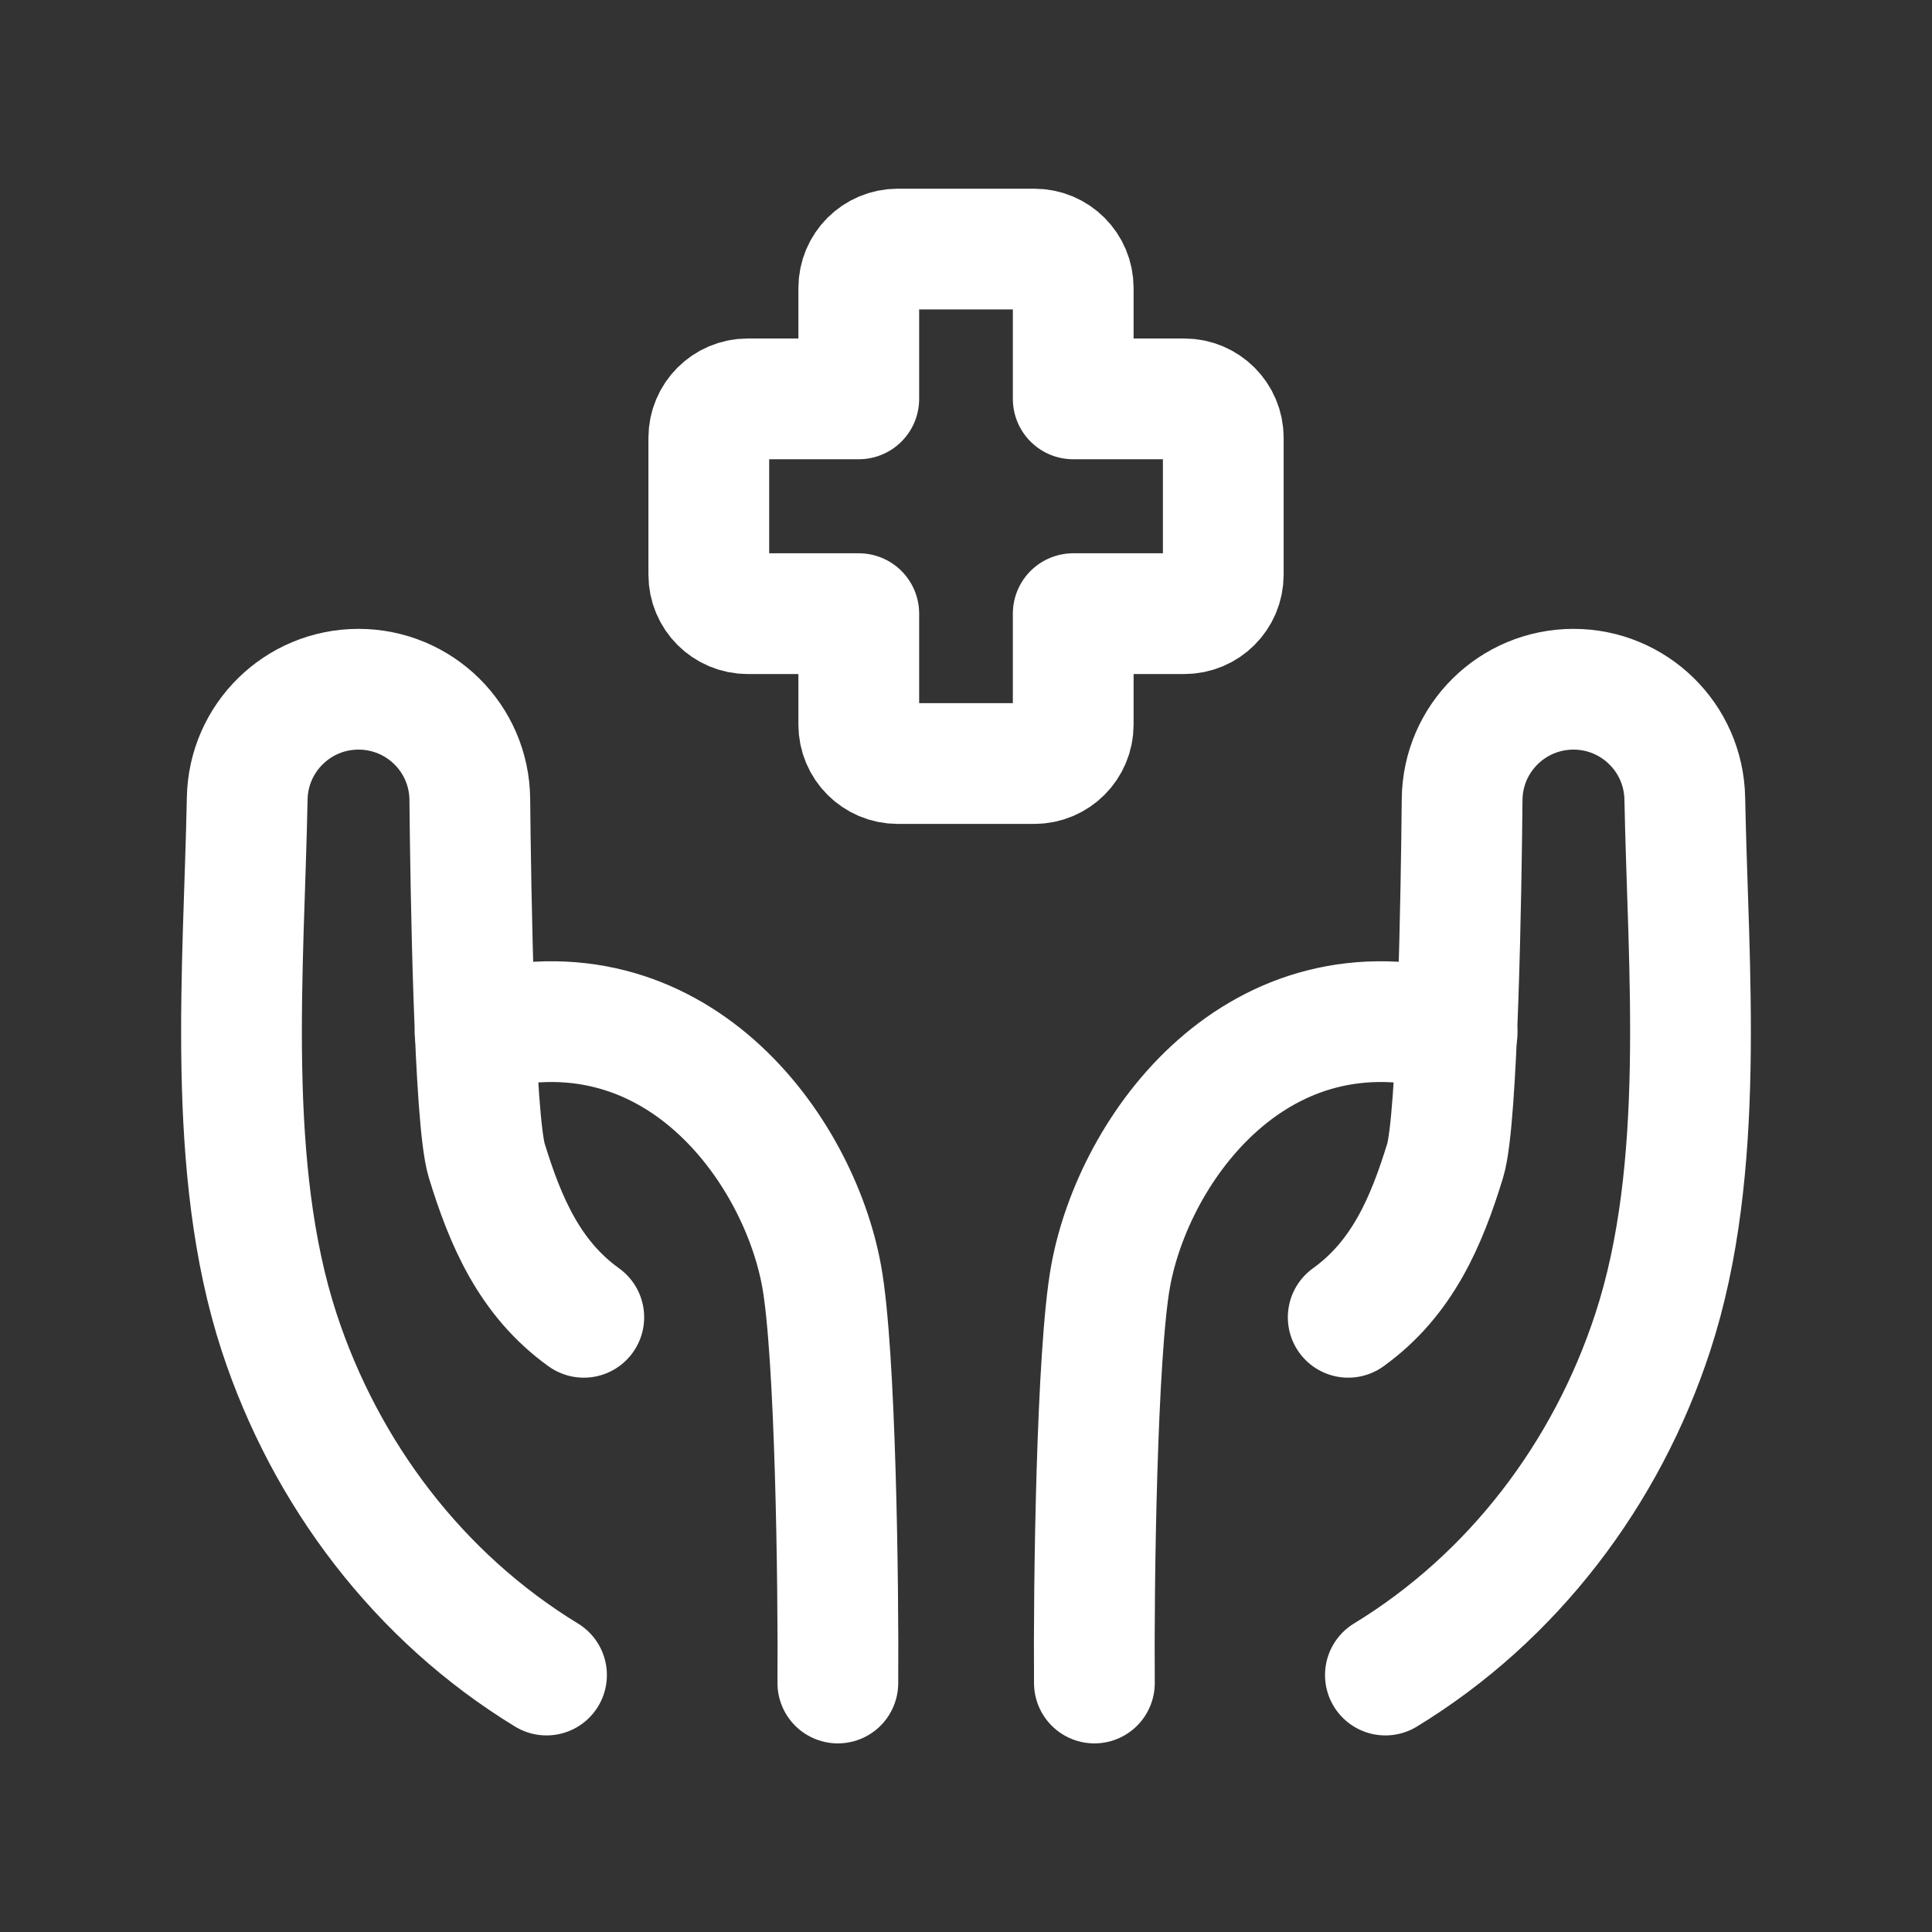
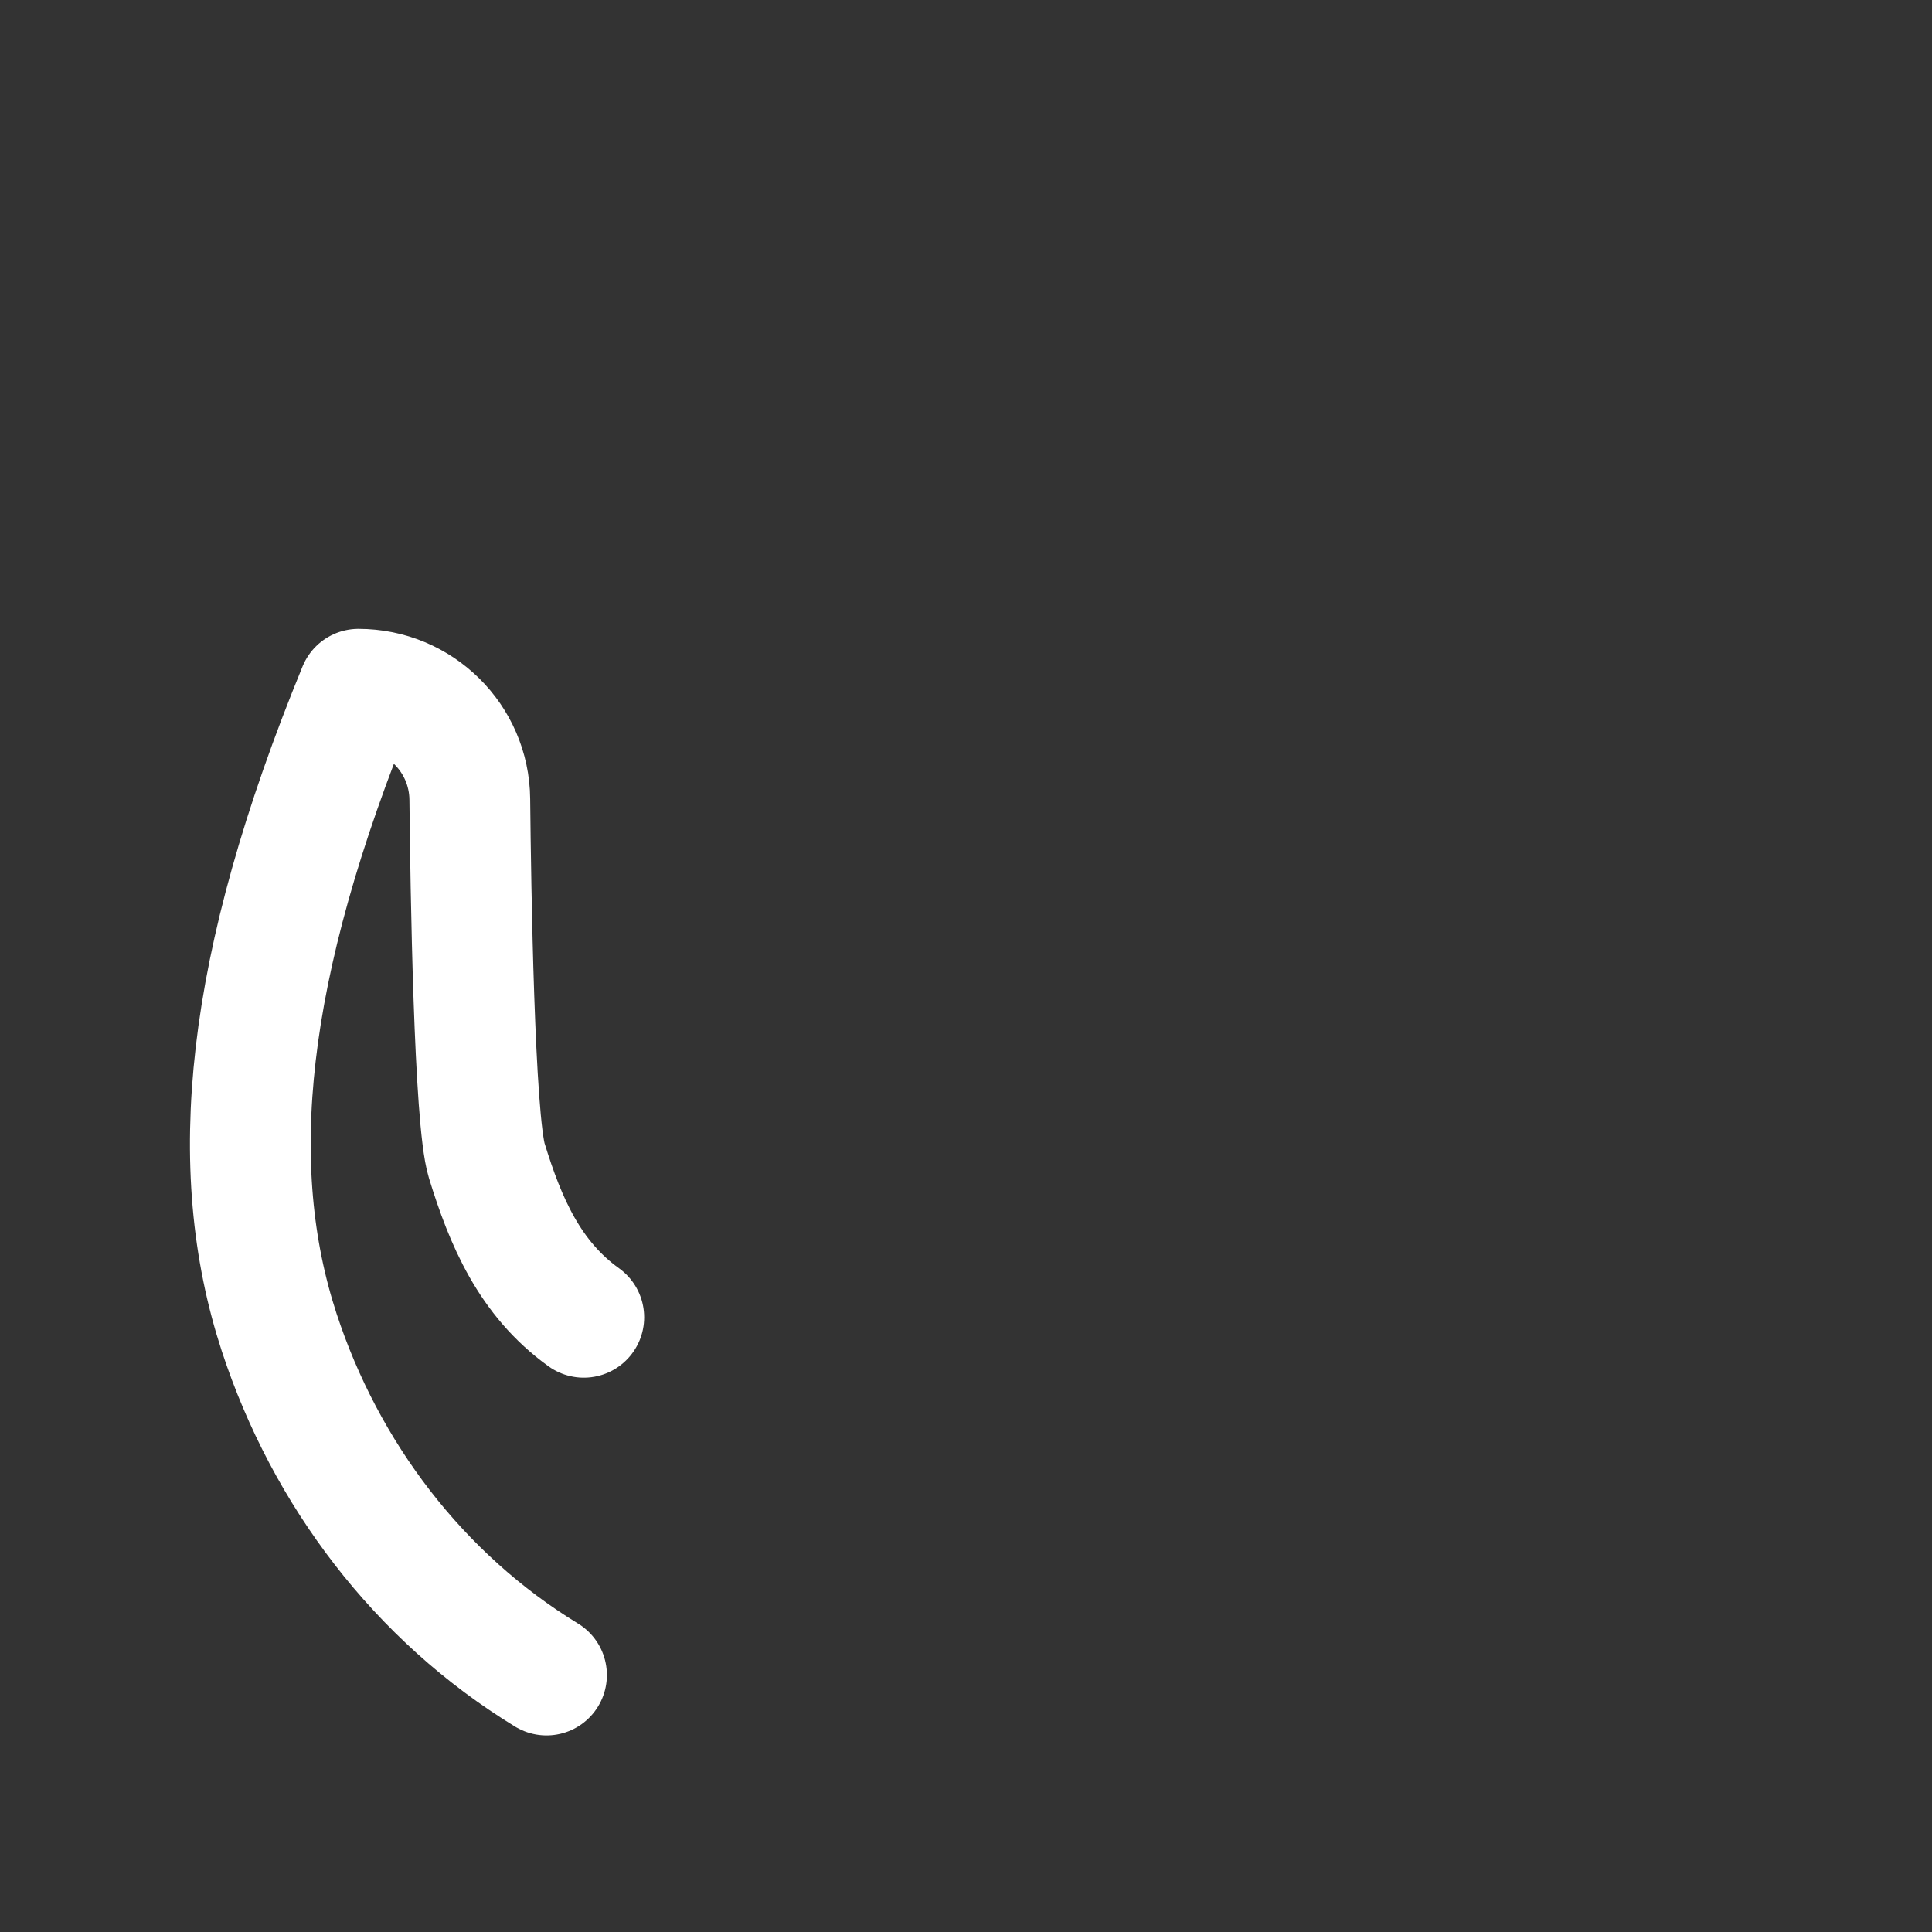
<svg xmlns="http://www.w3.org/2000/svg" width="24" height="24" viewBox="0 0 24 24" fill="none">
  <rect x="0" y="0" width="24" height="24" fill="#333333" stroke="none" />
  <g id="Insurance hand">
-     <path id="Vector" d="M16.748 16.364C17.422 15.88 17.721 15.171 17.952 14.419C18.108 13.912 18.153 11.026 18.163 9.93C18.171 9.171 18.788 8.562 19.547 8.562C20.299 8.562 20.915 9.165 20.929 9.919C20.97 12.03 21.199 14.512 20.531 16.551C19.956 18.309 18.795 19.842 17.21 20.808" stroke="white" stroke-width="1.5" stroke-linecap="round" stroke-linejoin="round" />
-     <path id="Vector_2" d="M13.595 20.907C13.585 19.694 13.624 16.794 13.797 15.85C14.086 14.262 15.626 12.126 18.101 12.829" stroke="white" stroke-width="1.5" stroke-linecap="round" stroke-linejoin="round" />
-     <path id="Vector_3" d="M7.252 16.364C6.578 15.88 6.278 15.171 6.047 14.419C5.891 13.912 5.847 11.026 5.836 9.93C5.829 9.171 5.212 8.562 4.453 8.562C3.7 8.562 3.085 9.165 3.071 9.919C3.03 12.03 2.801 14.512 3.468 16.551C4.044 18.309 5.205 19.842 6.789 20.808" stroke="white" stroke-width="1.5" stroke-linecap="round" stroke-linejoin="round" />
-     <path id="Vector_4" d="M10.408 20.907C10.417 19.694 10.379 16.794 10.206 15.85C9.917 14.262 8.376 12.126 5.902 12.829" stroke="white" stroke-width="1.5" stroke-linecap="round" stroke-linejoin="round" />
-     <path id="Vector_5" fill-rule="evenodd" clip-rule="evenodd" d="M12.848 9.485H11.152C10.885 9.485 10.668 9.268 10.668 9.001V7.623H9.288C9.021 7.623 8.805 7.407 8.805 7.139V5.439C8.805 5.172 9.021 4.955 9.288 4.955H10.668V3.578C10.668 3.31 10.885 3.094 11.152 3.094H12.848C13.116 3.094 13.332 3.31 13.332 3.578V4.955H14.712C14.979 4.955 15.196 5.172 15.196 5.439V7.139C15.196 7.407 14.979 7.623 14.712 7.623H13.332V9.001C13.332 9.268 13.116 9.485 12.848 9.485Z" stroke="white" stroke-width="1.5" stroke-linecap="round" stroke-linejoin="round" />
+     <path id="Vector_3" d="M7.252 16.364C6.578 15.88 6.278 15.171 6.047 14.419C5.891 13.912 5.847 11.026 5.836 9.93C5.829 9.171 5.212 8.562 4.453 8.562C3.03 12.03 2.801 14.512 3.468 16.551C4.044 18.309 5.205 19.842 6.789 20.808" stroke="white" stroke-width="1.5" stroke-linecap="round" stroke-linejoin="round" />
  </g>
</svg>